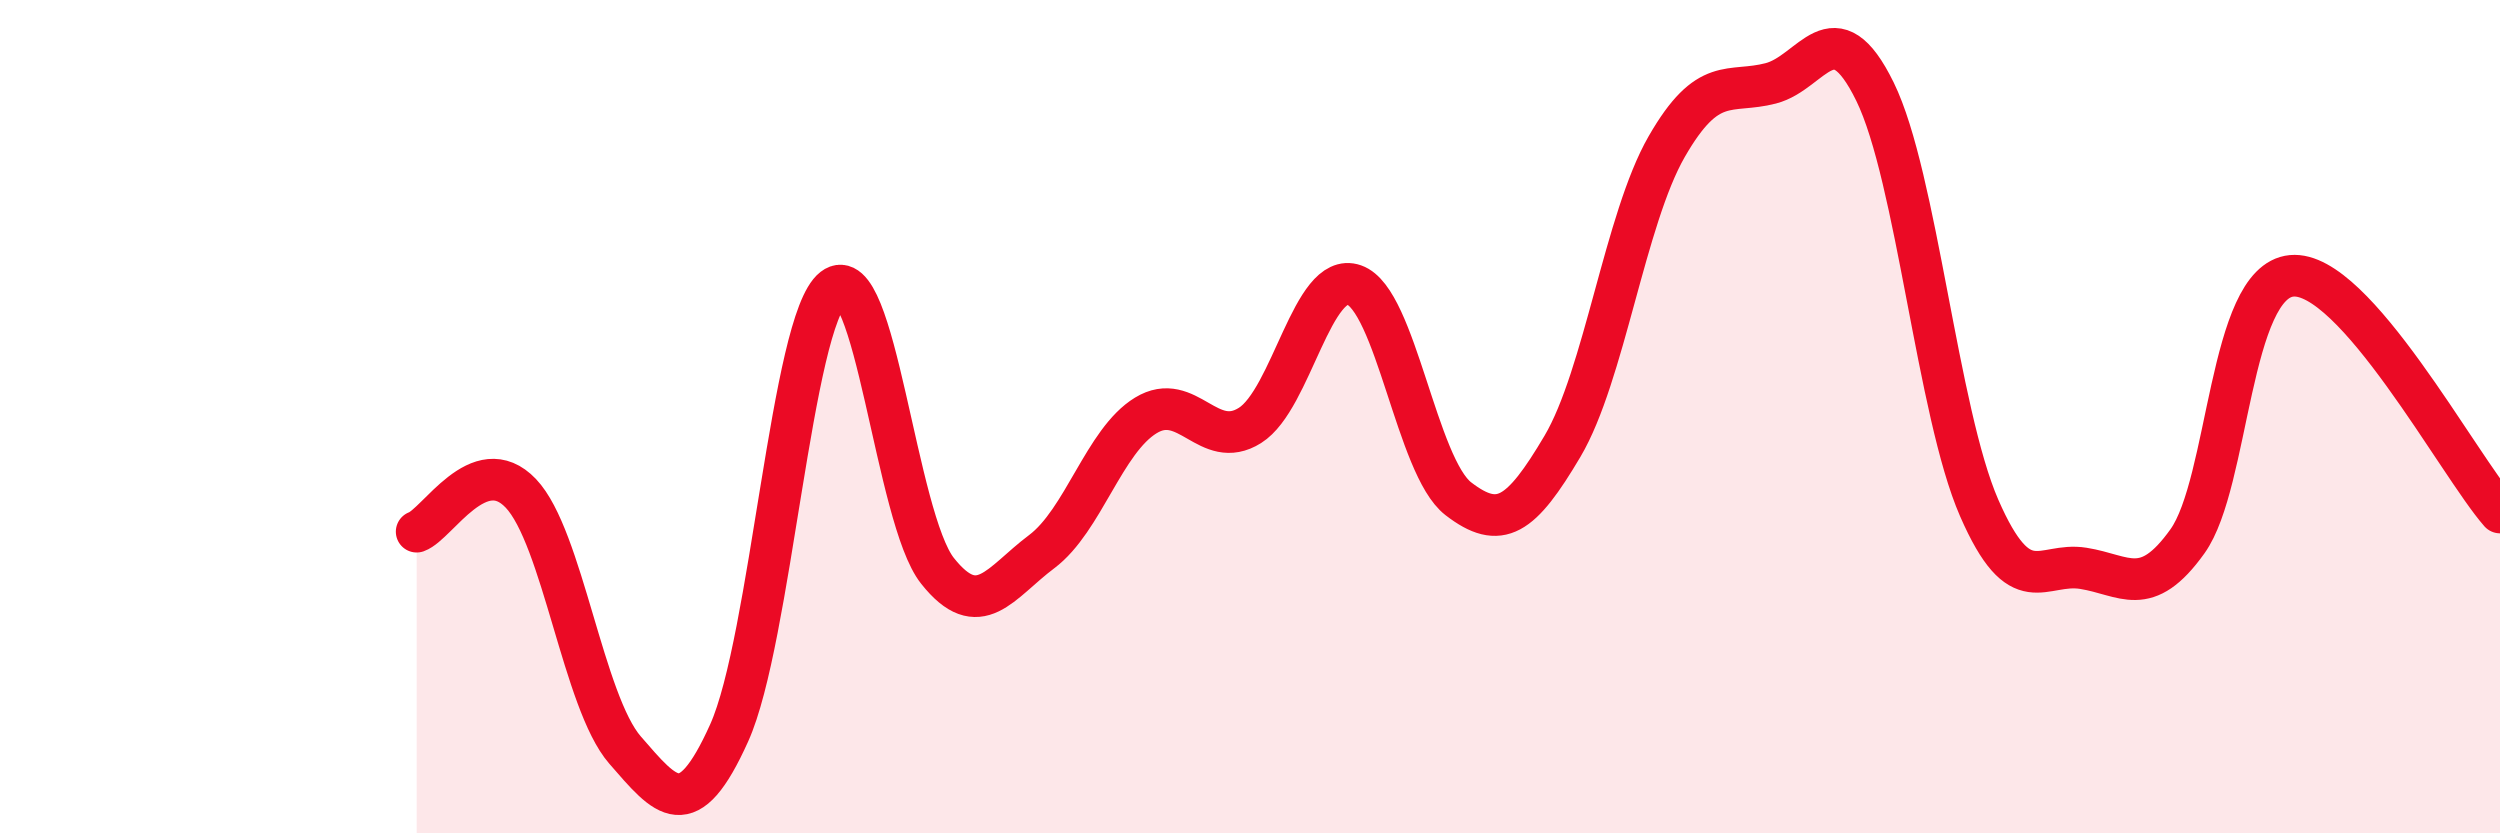
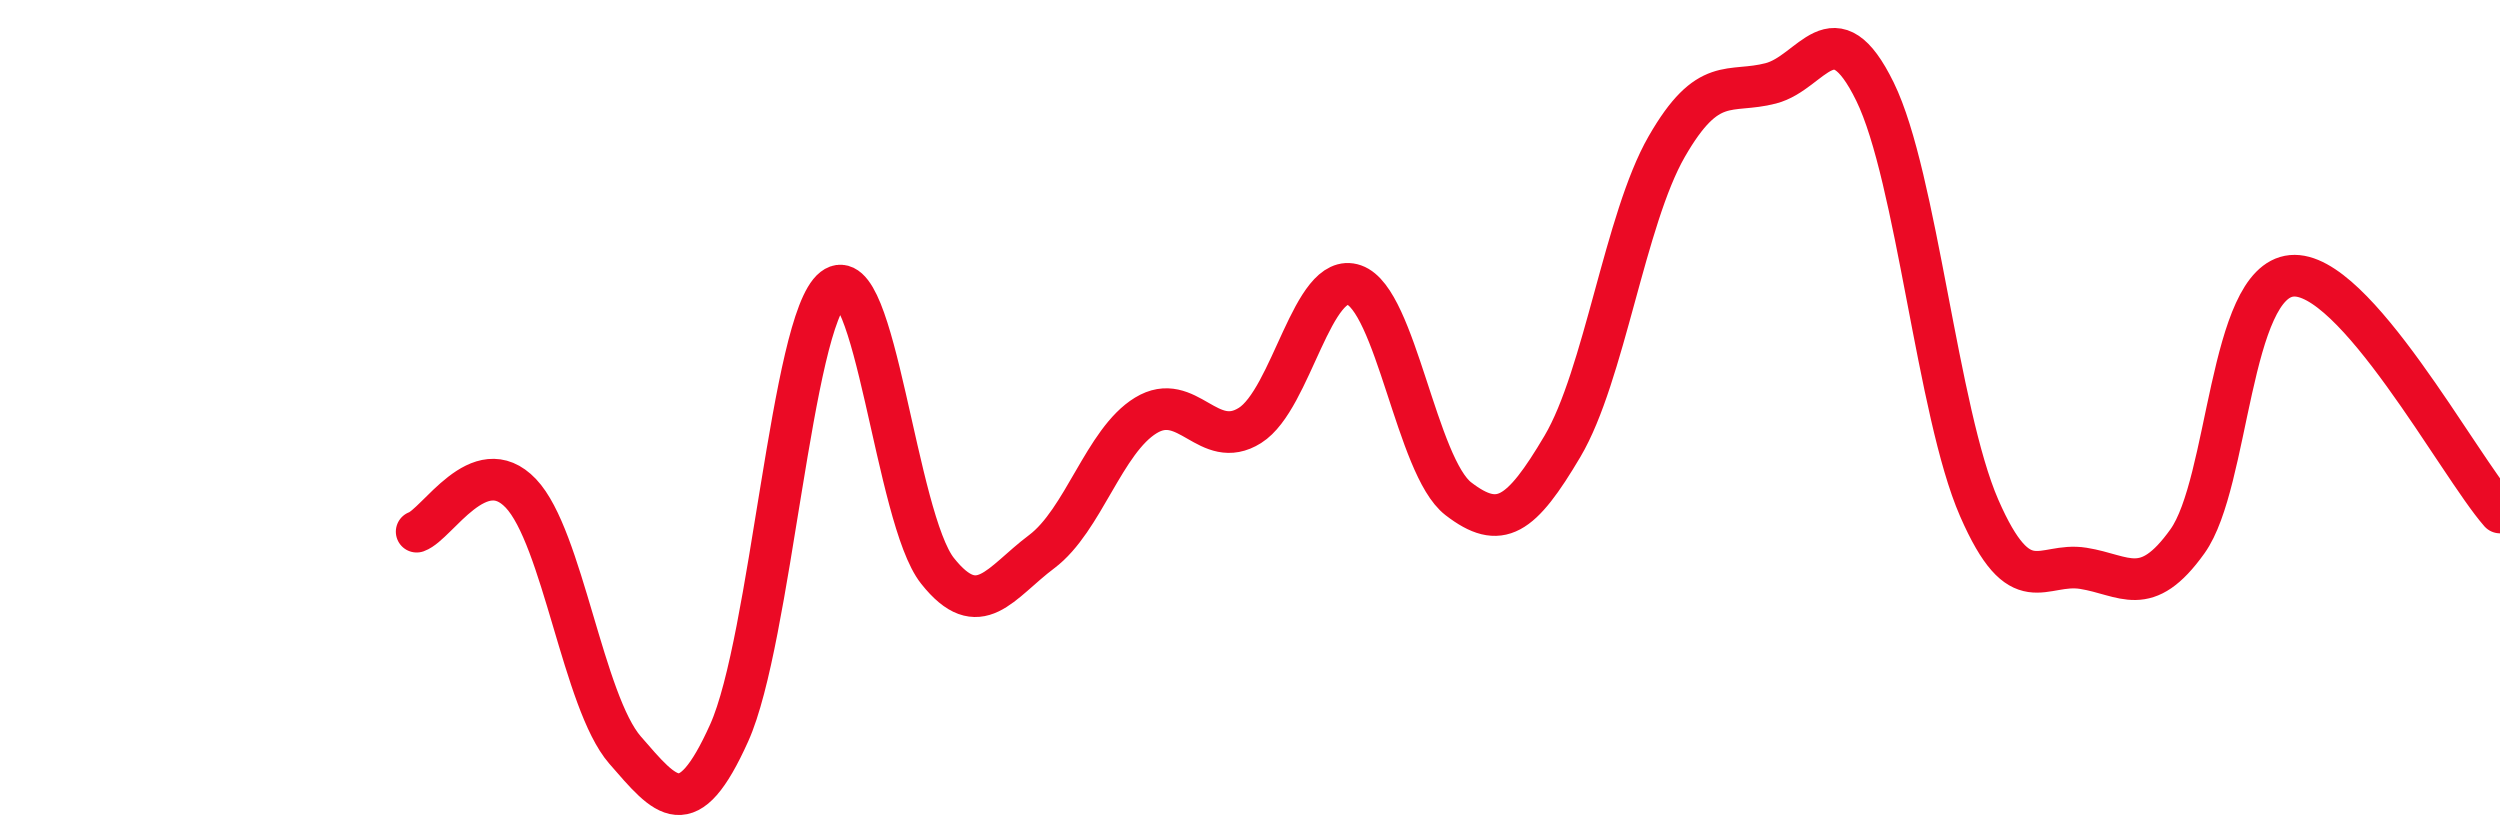
<svg xmlns="http://www.w3.org/2000/svg" width="60" height="20" viewBox="0 0 60 20">
-   <path d="M 10,12.76 C 10.5,12.58 11.5,10.79 12.5,11.84 C 13.5,12.89 14,16.85 15,18 C 16,19.15 16.5,19.81 17.5,17.59 C 18.5,15.37 19,7.7 20,6.92 C 21,6.14 21.5,12.44 22.5,13.7 C 23.5,14.96 24,13.99 25,13.24 C 26,12.49 26.5,10.58 27.5,9.97 C 28.5,9.36 29,10.84 30,10.21 C 31,9.58 31.5,6.49 32.5,6.84 C 33.5,7.19 34,11.2 35,11.97 C 36,12.74 36.5,12.4 37.5,10.71 C 38.5,9.02 39,5.26 40,3.52 C 41,1.78 41.5,2.26 42.5,2 C 43.5,1.74 44,0.16 45,2.2 C 46,4.24 46.5,9.9 47.5,12.19 C 48.5,14.48 49,13.48 50,13.64 C 51,13.8 51.5,14.39 52.5,12.99 C 53.5,11.59 53.5,6.76 55,6.62 C 56.5,6.48 59,11.16 60,12.3L60 20L10 20Z" fill="#EB0A25" opacity="0.1" stroke-linecap="round" stroke-linejoin="round" />
  <path d="M 10,12.76 C 10.5,12.58 11.5,10.79 12.5,11.84 C 13.5,12.89 14,16.85 15,18 C 16,19.15 16.5,19.81 17.5,17.59 C 18.5,15.37 19,7.7 20,6.92 C 21,6.14 21.5,12.44 22.5,13.7 C 23.5,14.96 24,13.99 25,13.24 C 26,12.49 26.5,10.58 27.5,9.97 C 28.5,9.36 29,10.84 30,10.21 C 31,9.58 31.5,6.49 32.5,6.84 C 33.5,7.19 34,11.2 35,11.97 C 36,12.74 36.5,12.4 37.5,10.71 C 38.5,9.02 39,5.26 40,3.52 C 41,1.78 41.5,2.26 42.5,2 C 43.5,1.74 44,0.16 45,2.2 C 46,4.24 46.5,9.9 47.5,12.19 C 48.5,14.48 49,13.48 50,13.64 C 51,13.8 51.5,14.39 52.5,12.99 C 53.5,11.59 53.5,6.76 55,6.62 C 56.5,6.48 59,11.16 60,12.3" stroke="#EB0A25" stroke-width="1" fill="none" stroke-linecap="round" stroke-linejoin="round" />
</svg>